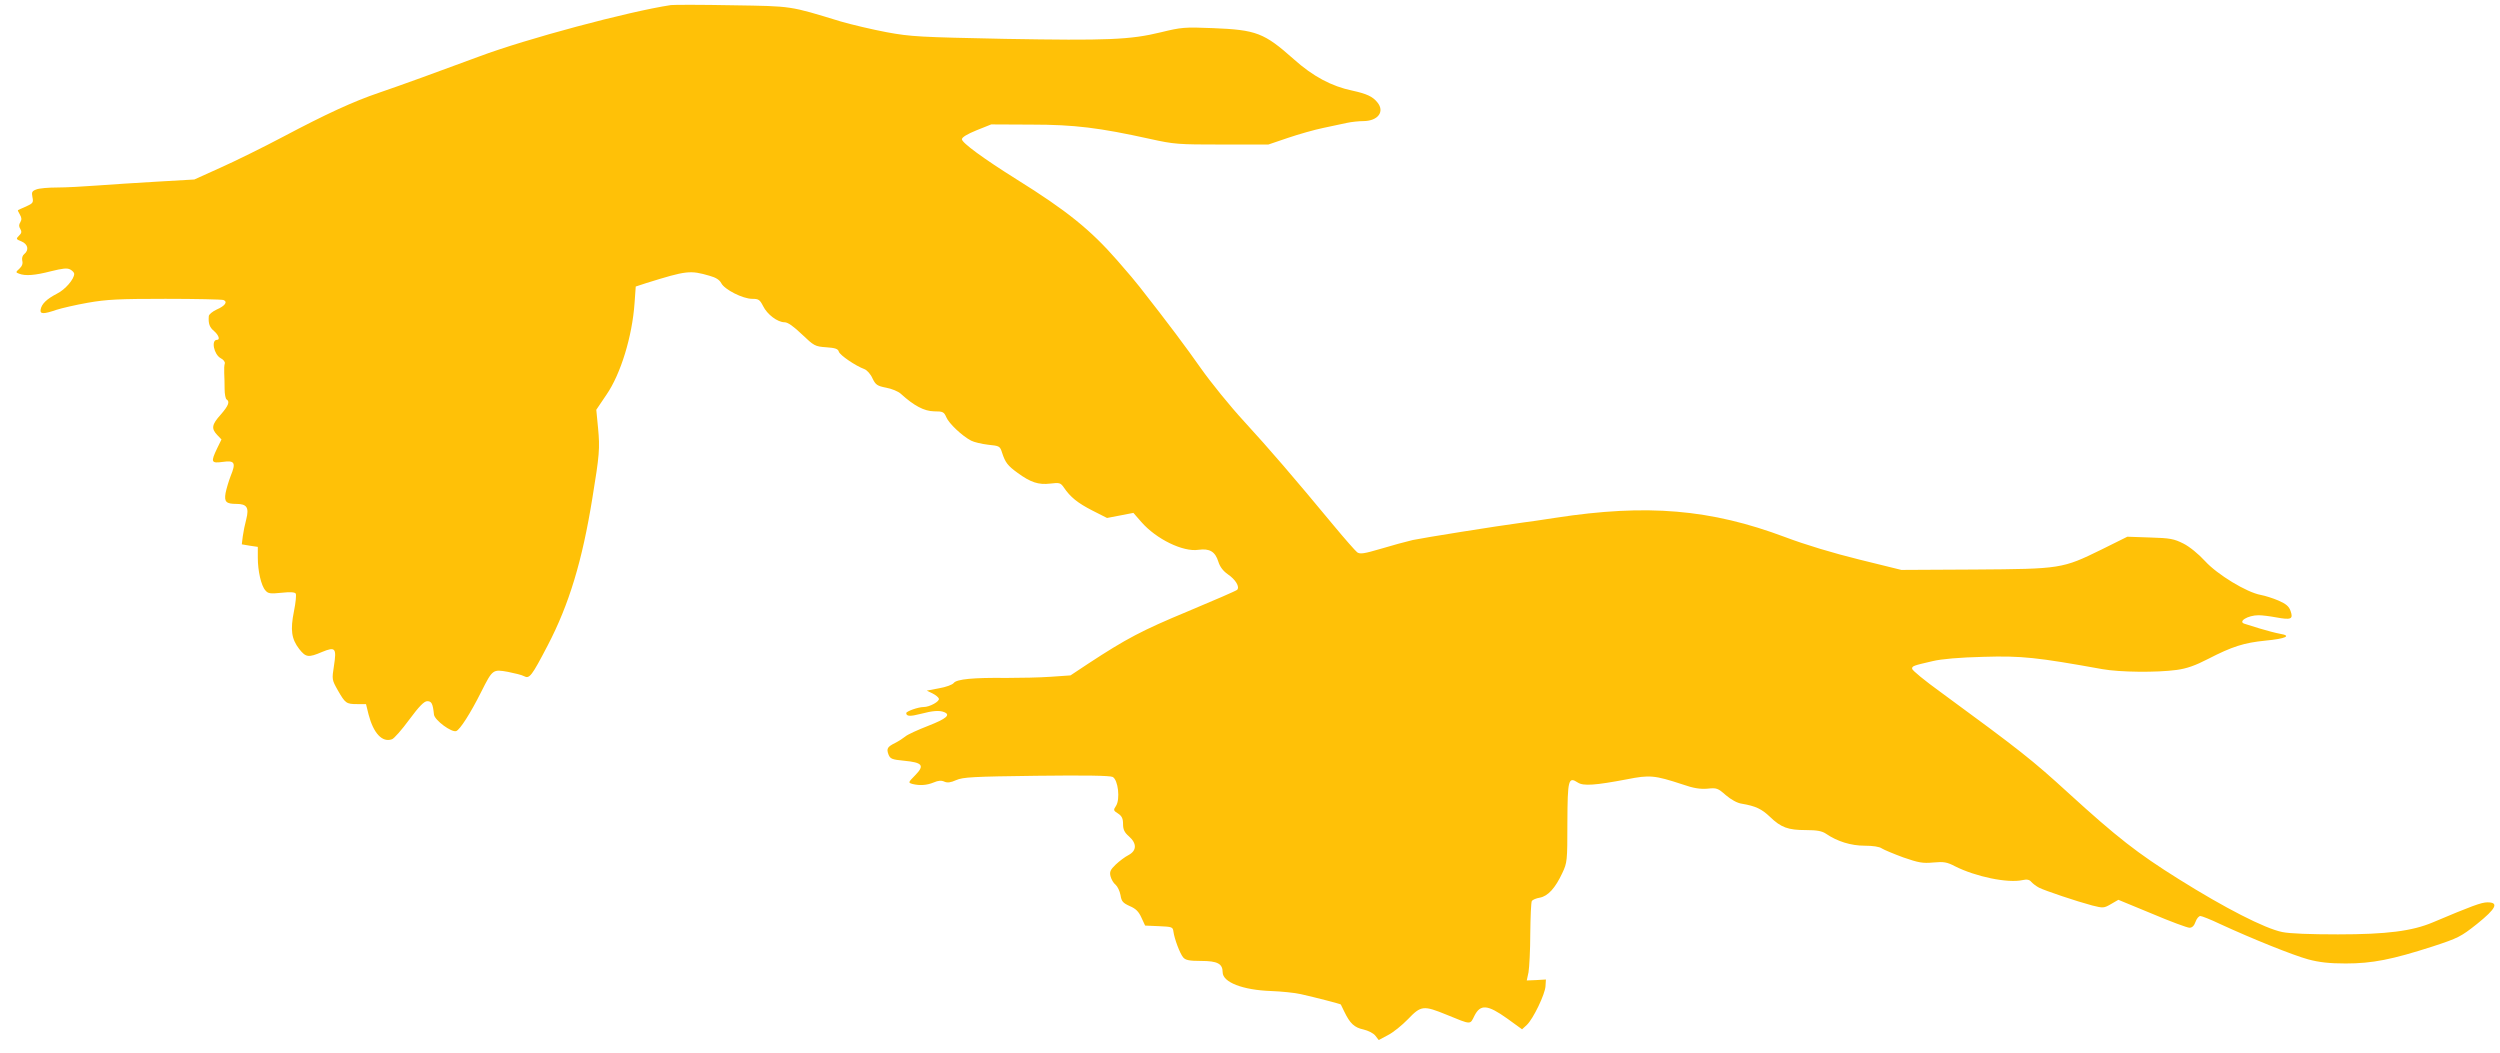
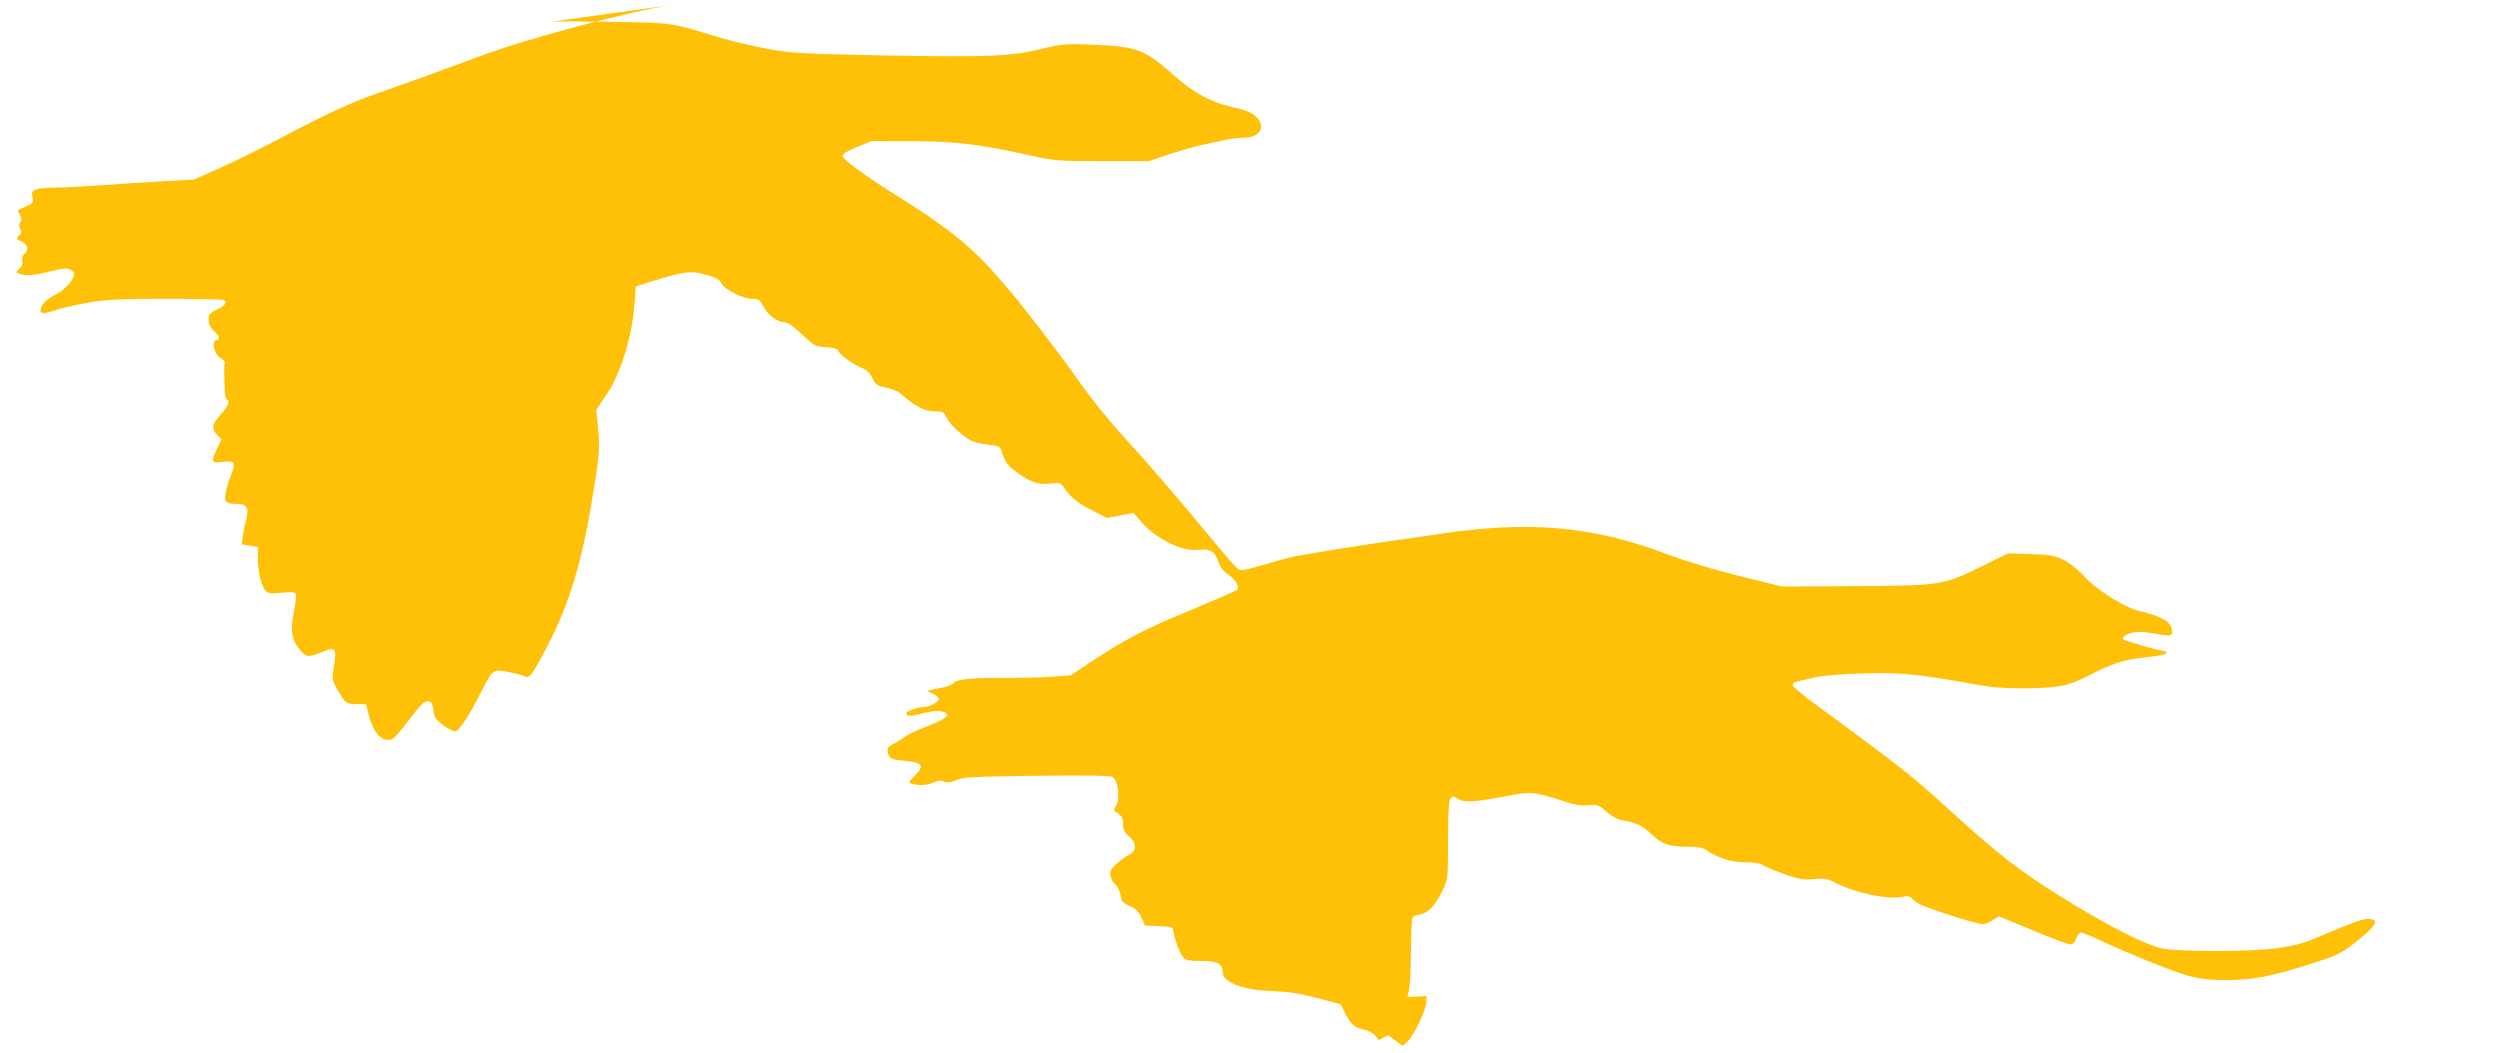
<svg xmlns="http://www.w3.org/2000/svg" version="1.0" width="1280pt" height="539pt" viewBox="0 0 1280 539" preserveAspectRatio="xMidYMid meet">
  <g transform="translate(0,539) scale(0.1,-0.1)" fill="#ffc107" stroke="none">
-     <path d="M3435 5364 c-218 -33 -741 -173 -981 -263 -210 -78 -397 -146 -514 -186 -130 -44 -271 -109 -490 -225 -102 -54 -246 -125 -320 -158 l-135 -61 -190 -11 c-104 -6 -244 -15 -310 -20 -66 -5 -157 -10 -202 -10 -45 0 -93 -4 -107 -10 -22 -8 -25 -14 -20 -39 6 -28 3 -32 -32 -48 -22 -9 -40 -18 -42 -19 -2 -1 3 -11 10 -23 9 -16 10 -25 2 -39 -8 -12 -8 -22 0 -34 8 -14 7 -22 -7 -35 -16 -16 -15 -18 13 -29 33 -14 40 -44 14 -65 -9 -7 -13 -21 -10 -34 4 -15 -1 -28 -15 -41 -19 -17 -19 -19 -2 -25 32 -13 82 -9 163 12 61 15 84 18 100 9 11 -6 20 -16 20 -22 0 -27 -46 -81 -89 -102 -52 -27 -78 -52 -83 -81 -4 -24 15 -24 82 -1 25 8 97 25 160 36 97 17 158 20 397 20 155 0 288 -3 297 -6 23 -9 9 -30 -35 -49 -21 -10 -40 -25 -40 -34 -3 -38 4 -57 27 -76 24 -21 32 -45 15 -45 -31 0 -16 -75 19 -94 14 -7 23 -19 21 -27 -3 -8 -4 -30 -3 -49 1 -19 2 -56 2 -82 0 -26 5 -50 10 -53 18 -11 10 -32 -30 -78 -46 -51 -49 -71 -18 -104 l22 -23 -22 -45 c-34 -71 -31 -78 28 -70 62 9 69 -4 41 -72 -10 -26 -22 -66 -26 -87 -8 -46 3 -56 56 -56 53 0 65 -19 50 -78 -7 -26 -15 -65 -18 -88 l-5 -41 41 -7 41 -6 0 -56 c0 -67 17 -143 39 -167 13 -16 25 -18 82 -12 45 5 69 3 73 -4 4 -6 0 -47 -9 -91 -19 -95 -13 -141 27 -193 34 -43 47 -45 117 -15 68 28 75 20 61 -70 -11 -71 -11 -72 20 -127 38 -66 43 -70 99 -70 l45 0 13 -53 c25 -96 70 -145 120 -127 10 3 50 48 88 100 51 69 76 94 92 95 23 0 29 -12 35 -69 4 -29 91 -93 114 -84 19 7 73 91 128 201 58 115 59 116 137 102 35 -7 72 -16 82 -22 28 -15 39 0 121 157 110 211 177 433 229 755 36 220 39 254 29 359 l-9 93 52 77 c73 106 132 298 144 470 l6 84 55 18 c206 64 223 66 323 37 33 -9 51 -21 60 -38 16 -32 110 -80 158 -80 33 0 39 -4 56 -37 21 -43 74 -83 110 -83 17 0 46 -21 89 -62 62 -59 67 -62 124 -66 46 -3 61 -8 65 -23 6 -18 85 -72 131 -89 13 -5 32 -26 41 -47 16 -33 24 -39 70 -48 28 -5 62 -19 75 -31 68 -62 120 -89 170 -90 46 0 51 -3 63 -30 13 -32 81 -96 127 -120 15 -8 54 -17 87 -21 59 -6 61 -7 72 -42 16 -49 29 -66 79 -102 67 -49 107 -62 167 -55 48 6 53 4 70 -20 33 -49 70 -79 146 -118 l75 -38 68 13 67 13 41 -47 c76 -87 213 -154 292 -142 57 8 86 -9 102 -61 8 -26 24 -47 48 -64 40 -27 63 -65 48 -80 -5 -5 -118 -54 -252 -110 -236 -98 -315 -140 -509 -267 l-92 -61 -100 -7 c-55 -4 -158 -6 -228 -6 -169 2 -255 -6 -270 -26 -7 -9 -40 -21 -75 -27 l-63 -12 29 -14 c16 -8 31 -20 33 -27 5 -14 -47 -43 -78 -43 -28 0 -89 -22 -89 -31 0 -17 20 -18 74 -4 61 16 95 19 120 9 35 -14 11 -34 -81 -70 -54 -21 -107 -45 -118 -55 -11 -9 -34 -24 -52 -33 -40 -20 -45 -29 -34 -59 9 -22 17 -26 80 -32 95 -9 106 -24 57 -74 -37 -38 -37 -38 -14 -45 37 -9 73 -7 109 8 23 10 39 11 54 4 16 -7 32 -5 61 8 34 15 86 18 410 22 253 3 377 1 391 -6 28 -15 39 -114 17 -148 -14 -21 -14 -24 10 -39 20 -13 26 -26 26 -54 0 -28 7 -43 30 -63 41 -36 41 -73 -2 -96 -18 -9 -47 -31 -66 -49 -27 -26 -32 -37 -26 -60 4 -15 15 -35 26 -43 10 -9 21 -32 25 -53 5 -32 12 -40 47 -56 31 -13 46 -28 60 -59 l19 -41 71 -3 c67 -3 71 -4 74 -28 5 -37 33 -112 50 -132 12 -14 31 -18 92 -18 83 0 110 -14 110 -58 0 -51 103 -91 247 -96 54 -2 123 -9 153 -16 76 -17 203 -50 205 -53 1 -1 9 -18 18 -37 29 -60 51 -81 98 -91 25 -6 51 -19 61 -32 l17 -22 47 25 c26 13 72 50 103 82 67 70 79 71 199 22 127 -52 118 -51 141 -5 31 61 67 58 168 -14 l76 -55 24 22 c33 31 94 158 96 199 l2 34 -49 -3 -49 -2 9 42 c4 24 9 113 9 198 1 86 4 160 8 167 4 6 22 14 41 17 42 8 79 49 115 126 25 53 26 61 26 258 1 222 5 237 54 205 28 -18 88 -14 251 17 116 23 141 21 284 -26 57 -20 91 -25 128 -22 47 5 53 3 94 -33 27 -23 59 -41 82 -44 71 -12 102 -27 144 -67 57 -55 93 -68 184 -68 57 0 82 -5 102 -18 58 -40 129 -62 199 -62 42 0 76 -5 88 -14 11 -7 61 -28 110 -46 78 -27 99 -31 153 -26 54 5 71 2 111 -19 107 -54 271 -88 347 -71 22 5 35 2 44 -9 8 -9 25 -22 40 -30 32 -16 193 -70 272 -91 56 -14 60 -14 96 7 l38 22 172 -71 c94 -40 181 -72 192 -72 14 0 24 10 31 30 6 17 17 30 25 30 7 0 53 -18 101 -41 167 -77 374 -160 451 -181 56 -15 108 -21 192 -21 136 0 237 20 445 87 131 43 145 50 228 116 97 78 113 110 53 110 -31 0 -80 -18 -281 -103 -105 -44 -234 -61 -485 -61 -142 0 -247 4 -285 12 -89 18 -294 123 -530 271 -211 132 -316 214 -565 441 -186 170 -247 218 -652 515 -82 59 -148 113 -148 121 0 14 5 16 105 39 45 11 138 19 260 22 196 6 276 -3 609 -63 90 -16 278 -18 381 -4 51 7 94 22 160 56 124 64 184 83 294 94 105 10 136 25 75 35 -22 4 -68 16 -104 27 -36 11 -71 22 -77 24 -38 11 16 44 71 44 18 0 58 -5 90 -11 77 -14 88 -9 74 32 -8 24 -23 37 -62 54 -28 12 -69 25 -91 29 -72 13 -222 104 -285 173 -33 36 -79 74 -111 90 -48 24 -67 28 -170 31 l-117 4 -133 -66 c-200 -98 -207 -99 -649 -102 l-375 -2 -215 53 c-134 33 -277 76 -380 115 -381 143 -707 171 -1175 99 -71 -11 -146 -22 -165 -24 -142 -19 -516 -79 -567 -90 -34 -8 -108 -28 -164 -45 -85 -25 -105 -28 -120 -18 -9 7 -64 69 -121 138 -209 252 -326 388 -456 530 -74 80 -174 204 -224 275 -76 108 -163 225 -313 416 -11 15 -62 76 -114 135 -137 157 -258 255 -518 417 -169 106 -278 186 -278 204 0 10 26 26 75 46 l75 30 205 -1 c222 0 348 -16 607 -73 126 -28 145 -29 370 -29 l237 0 100 34 c56 19 137 42 181 51 44 9 99 21 122 26 23 5 61 9 85 9 74 1 109 49 70 96 -24 30 -55 44 -128 60 -106 22 -202 73 -300 161 -152 135 -191 150 -414 159 -146 6 -162 4 -265 -21 -159 -39 -275 -43 -800 -34 -436 9 -480 11 -605 34 -74 14 -180 39 -235 55 -266 81 -244 78 -555 83 -157 3 -298 3 -315 1z" />
+     <path d="M3435 5364 c-218 -33 -741 -173 -981 -263 -210 -78 -397 -146 -514 -186 -130 -44 -271 -109 -490 -225 -102 -54 -246 -125 -320 -158 l-135 -61 -190 -11 c-104 -6 -244 -15 -310 -20 -66 -5 -157 -10 -202 -10 -45 0 -93 -4 -107 -10 -22 -8 -25 -14 -20 -39 6 -28 3 -32 -32 -48 -22 -9 -40 -18 -42 -19 -2 -1 3 -11 10 -23 9 -16 10 -25 2 -39 -8 -12 -8 -22 0 -34 8 -14 7 -22 -7 -35 -16 -16 -15 -18 13 -29 33 -14 40 -44 14 -65 -9 -7 -13 -21 -10 -34 4 -15 -1 -28 -15 -41 -19 -17 -19 -19 -2 -25 32 -13 82 -9 163 12 61 15 84 18 100 9 11 -6 20 -16 20 -22 0 -27 -46 -81 -89 -102 -52 -27 -78 -52 -83 -81 -4 -24 15 -24 82 -1 25 8 97 25 160 36 97 17 158 20 397 20 155 0 288 -3 297 -6 23 -9 9 -30 -35 -49 -21 -10 -40 -25 -40 -34 -3 -38 4 -57 27 -76 24 -21 32 -45 15 -45 -31 0 -16 -75 19 -94 14 -7 23 -19 21 -27 -3 -8 -4 -30 -3 -49 1 -19 2 -56 2 -82 0 -26 5 -50 10 -53 18 -11 10 -32 -30 -78 -46 -51 -49 -71 -18 -104 l22 -23 -22 -45 c-34 -71 -31 -78 28 -70 62 9 69 -4 41 -72 -10 -26 -22 -66 -26 -87 -8 -46 3 -56 56 -56 53 0 65 -19 50 -78 -7 -26 -15 -65 -18 -88 l-5 -41 41 -7 41 -6 0 -56 c0 -67 17 -143 39 -167 13 -16 25 -18 82 -12 45 5 69 3 73 -4 4 -6 0 -47 -9 -91 -19 -95 -13 -141 27 -193 34 -43 47 -45 117 -15 68 28 75 20 61 -70 -11 -71 -11 -72 20 -127 38 -66 43 -70 99 -70 l45 0 13 -53 c25 -96 70 -145 120 -127 10 3 50 48 88 100 51 69 76 94 92 95 23 0 29 -12 35 -69 4 -29 91 -93 114 -84 19 7 73 91 128 201 58 115 59 116 137 102 35 -7 72 -16 82 -22 28 -15 39 0 121 157 110 211 177 433 229 755 36 220 39 254 29 359 l-9 93 52 77 c73 106 132 298 144 470 l6 84 55 18 c206 64 223 66 323 37 33 -9 51 -21 60 -38 16 -32 110 -80 158 -80 33 0 39 -4 56 -37 21 -43 74 -83 110 -83 17 0 46 -21 89 -62 62 -59 67 -62 124 -66 46 -3 61 -8 65 -23 6 -18 85 -72 131 -89 13 -5 32 -26 41 -47 16 -33 24 -39 70 -48 28 -5 62 -19 75 -31 68 -62 120 -89 170 -90 46 0 51 -3 63 -30 13 -32 81 -96 127 -120 15 -8 54 -17 87 -21 59 -6 61 -7 72 -42 16 -49 29 -66 79 -102 67 -49 107 -62 167 -55 48 6 53 4 70 -20 33 -49 70 -79 146 -118 l75 -38 68 13 67 13 41 -47 c76 -87 213 -154 292 -142 57 8 86 -9 102 -61 8 -26 24 -47 48 -64 40 -27 63 -65 48 -80 -5 -5 -118 -54 -252 -110 -236 -98 -315 -140 -509 -267 l-92 -61 -100 -7 c-55 -4 -158 -6 -228 -6 -169 2 -255 -6 -270 -26 -7 -9 -40 -21 -75 -27 l-63 -12 29 -14 c16 -8 31 -20 33 -27 5 -14 -47 -43 -78 -43 -28 0 -89 -22 -89 -31 0 -17 20 -18 74 -4 61 16 95 19 120 9 35 -14 11 -34 -81 -70 -54 -21 -107 -45 -118 -55 -11 -9 -34 -24 -52 -33 -40 -20 -45 -29 -34 -59 9 -22 17 -26 80 -32 95 -9 106 -24 57 -74 -37 -38 -37 -38 -14 -45 37 -9 73 -7 109 8 23 10 39 11 54 4 16 -7 32 -5 61 8 34 15 86 18 410 22 253 3 377 1 391 -6 28 -15 39 -114 17 -148 -14 -21 -14 -24 10 -39 20 -13 26 -26 26 -54 0 -28 7 -43 30 -63 41 -36 41 -73 -2 -96 -18 -9 -47 -31 -66 -49 -27 -26 -32 -37 -26 -60 4 -15 15 -35 26 -43 10 -9 21 -32 25 -53 5 -32 12 -40 47 -56 31 -13 46 -28 60 -59 l19 -41 71 -3 c67 -3 71 -4 74 -28 5 -37 33 -112 50 -132 12 -14 31 -18 92 -18 83 0 110 -14 110 -58 0 -51 103 -91 247 -96 54 -2 123 -9 153 -16 76 -17 203 -50 205 -53 1 -1 9 -18 18 -37 29 -60 51 -81 98 -91 25 -6 51 -19 61 -32 l17 -22 47 25 l76 -55 24 22 c33 31 94 158 96 199 l2 34 -49 -3 -49 -2 9 42 c4 24 9 113 9 198 1 86 4 160 8 167 4 6 22 14 41 17 42 8 79 49 115 126 25 53 26 61 26 258 1 222 5 237 54 205 28 -18 88 -14 251 17 116 23 141 21 284 -26 57 -20 91 -25 128 -22 47 5 53 3 94 -33 27 -23 59 -41 82 -44 71 -12 102 -27 144 -67 57 -55 93 -68 184 -68 57 0 82 -5 102 -18 58 -40 129 -62 199 -62 42 0 76 -5 88 -14 11 -7 61 -28 110 -46 78 -27 99 -31 153 -26 54 5 71 2 111 -19 107 -54 271 -88 347 -71 22 5 35 2 44 -9 8 -9 25 -22 40 -30 32 -16 193 -70 272 -91 56 -14 60 -14 96 7 l38 22 172 -71 c94 -40 181 -72 192 -72 14 0 24 10 31 30 6 17 17 30 25 30 7 0 53 -18 101 -41 167 -77 374 -160 451 -181 56 -15 108 -21 192 -21 136 0 237 20 445 87 131 43 145 50 228 116 97 78 113 110 53 110 -31 0 -80 -18 -281 -103 -105 -44 -234 -61 -485 -61 -142 0 -247 4 -285 12 -89 18 -294 123 -530 271 -211 132 -316 214 -565 441 -186 170 -247 218 -652 515 -82 59 -148 113 -148 121 0 14 5 16 105 39 45 11 138 19 260 22 196 6 276 -3 609 -63 90 -16 278 -18 381 -4 51 7 94 22 160 56 124 64 184 83 294 94 105 10 136 25 75 35 -22 4 -68 16 -104 27 -36 11 -71 22 -77 24 -38 11 16 44 71 44 18 0 58 -5 90 -11 77 -14 88 -9 74 32 -8 24 -23 37 -62 54 -28 12 -69 25 -91 29 -72 13 -222 104 -285 173 -33 36 -79 74 -111 90 -48 24 -67 28 -170 31 l-117 4 -133 -66 c-200 -98 -207 -99 -649 -102 l-375 -2 -215 53 c-134 33 -277 76 -380 115 -381 143 -707 171 -1175 99 -71 -11 -146 -22 -165 -24 -142 -19 -516 -79 -567 -90 -34 -8 -108 -28 -164 -45 -85 -25 -105 -28 -120 -18 -9 7 -64 69 -121 138 -209 252 -326 388 -456 530 -74 80 -174 204 -224 275 -76 108 -163 225 -313 416 -11 15 -62 76 -114 135 -137 157 -258 255 -518 417 -169 106 -278 186 -278 204 0 10 26 26 75 46 l75 30 205 -1 c222 0 348 -16 607 -73 126 -28 145 -29 370 -29 l237 0 100 34 c56 19 137 42 181 51 44 9 99 21 122 26 23 5 61 9 85 9 74 1 109 49 70 96 -24 30 -55 44 -128 60 -106 22 -202 73 -300 161 -152 135 -191 150 -414 159 -146 6 -162 4 -265 -21 -159 -39 -275 -43 -800 -34 -436 9 -480 11 -605 34 -74 14 -180 39 -235 55 -266 81 -244 78 -555 83 -157 3 -298 3 -315 1z" />
  </g>
</svg>